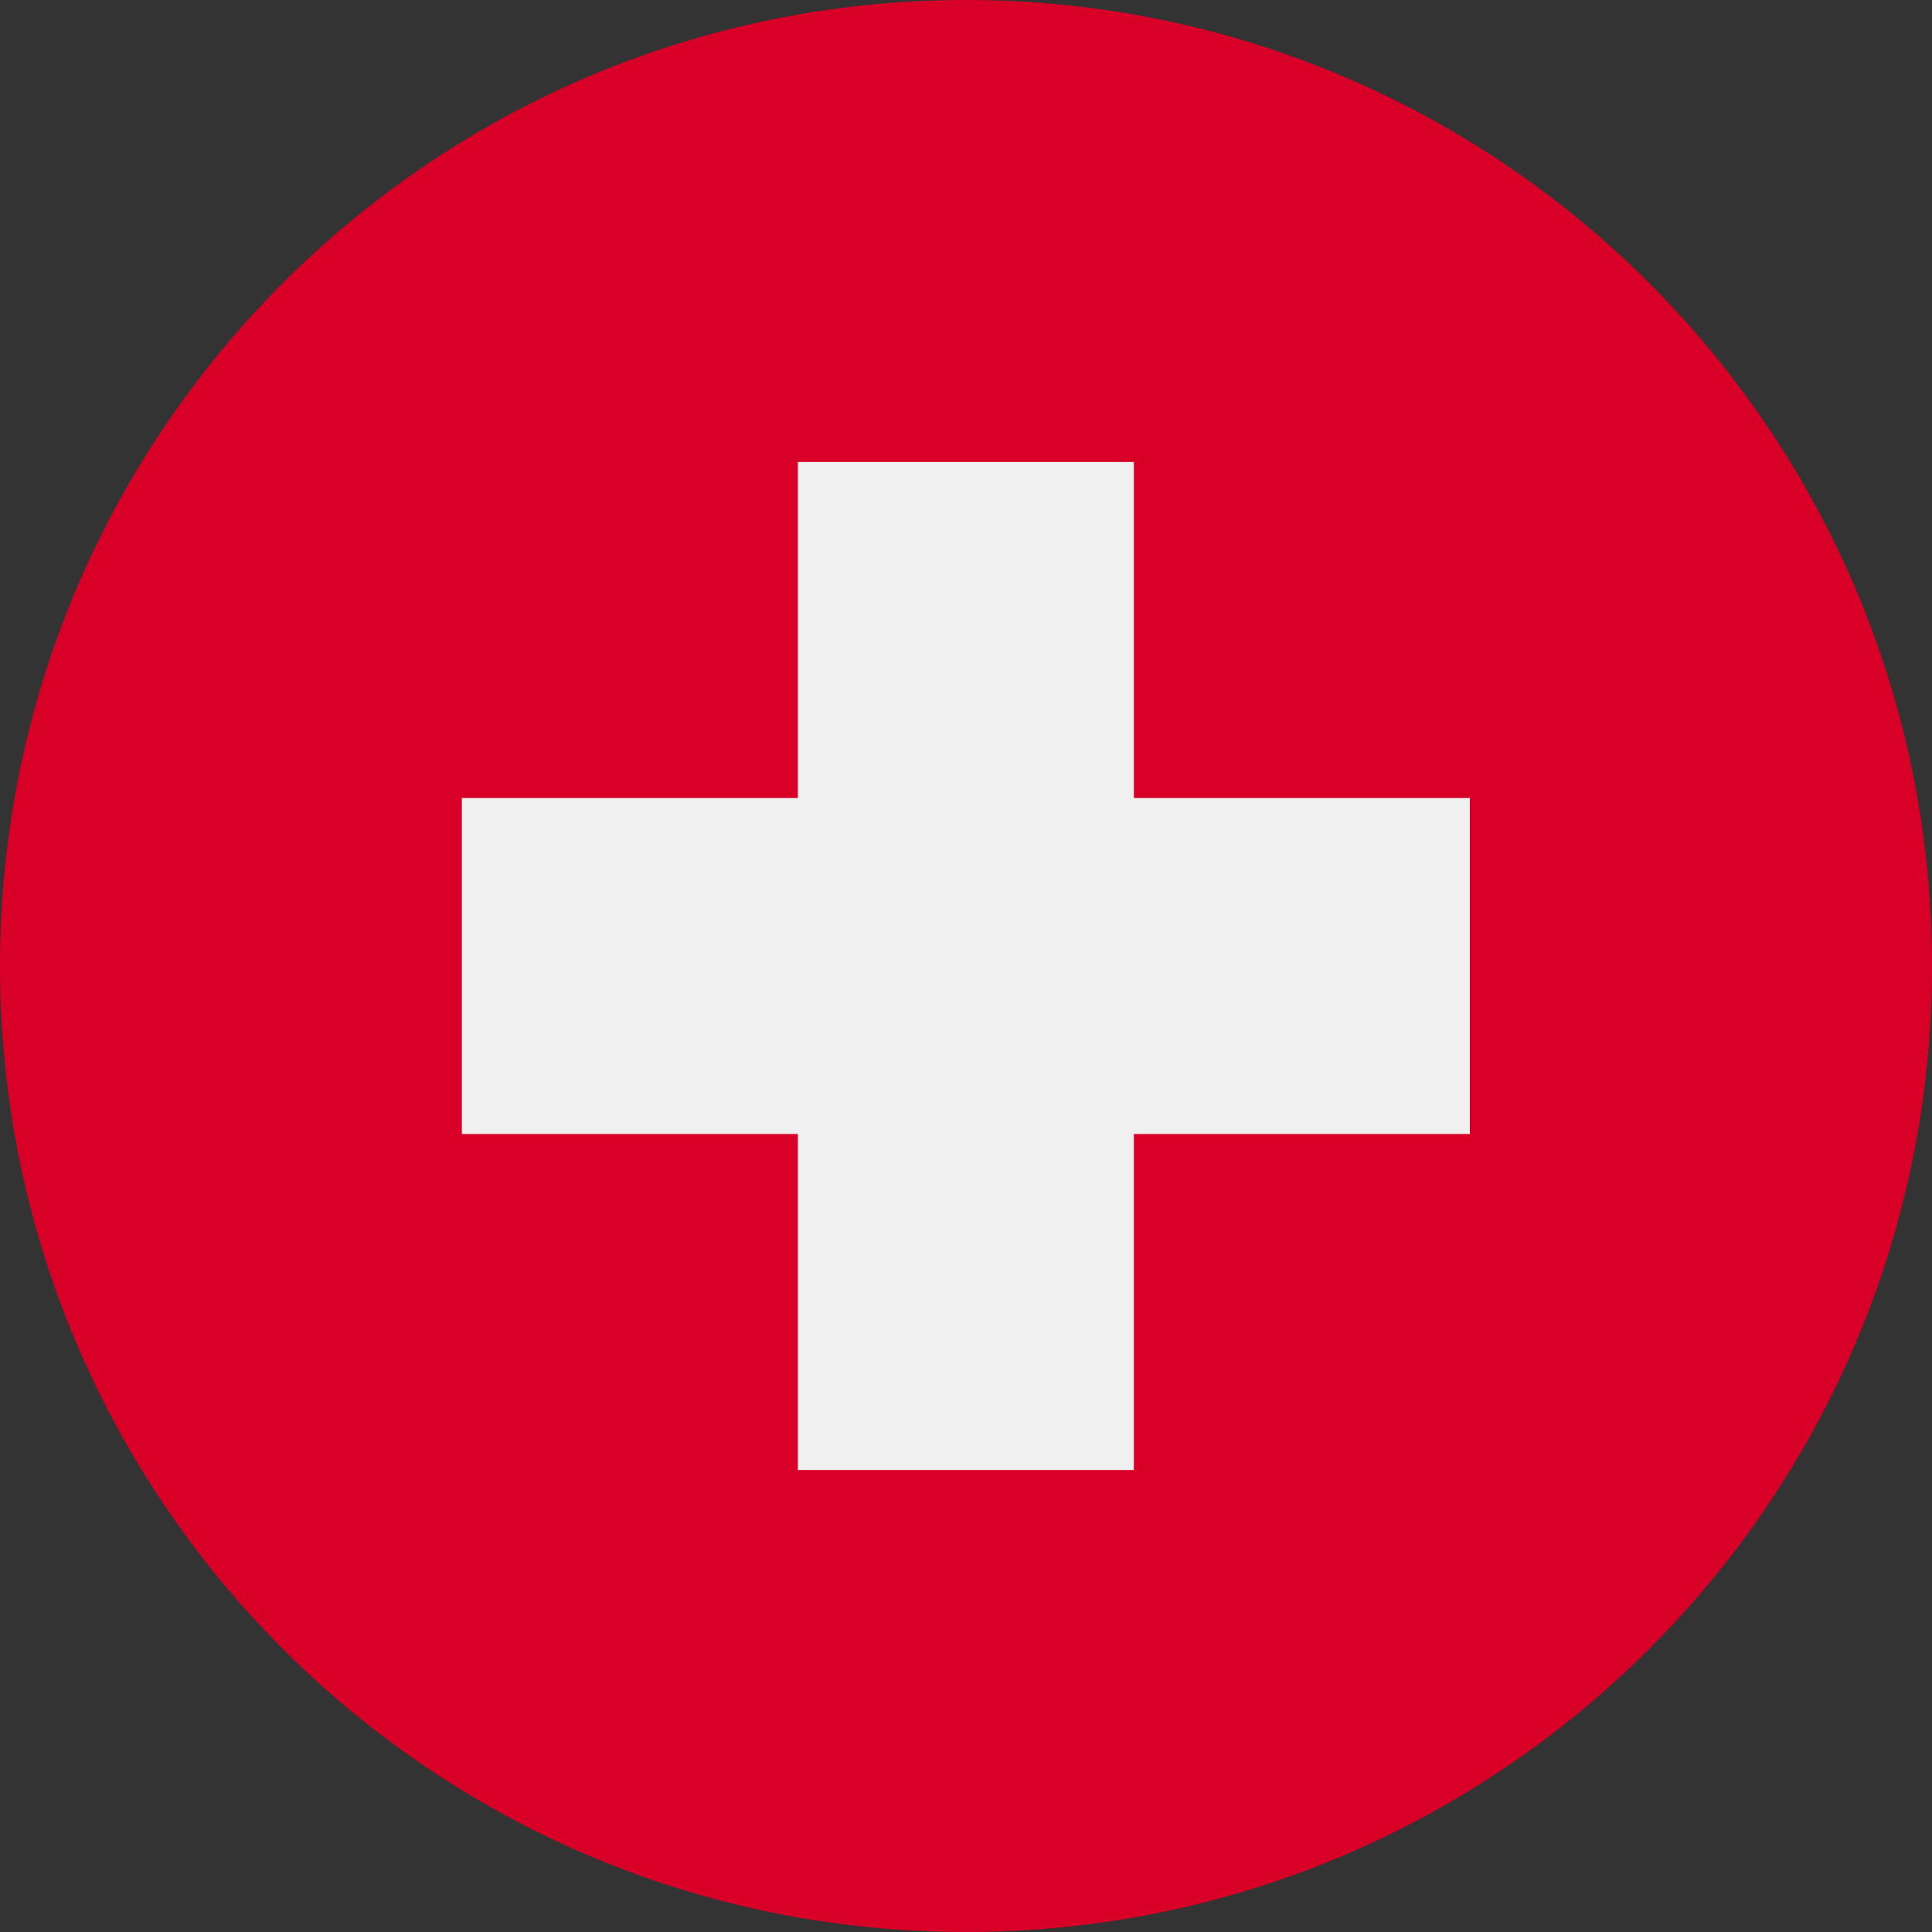
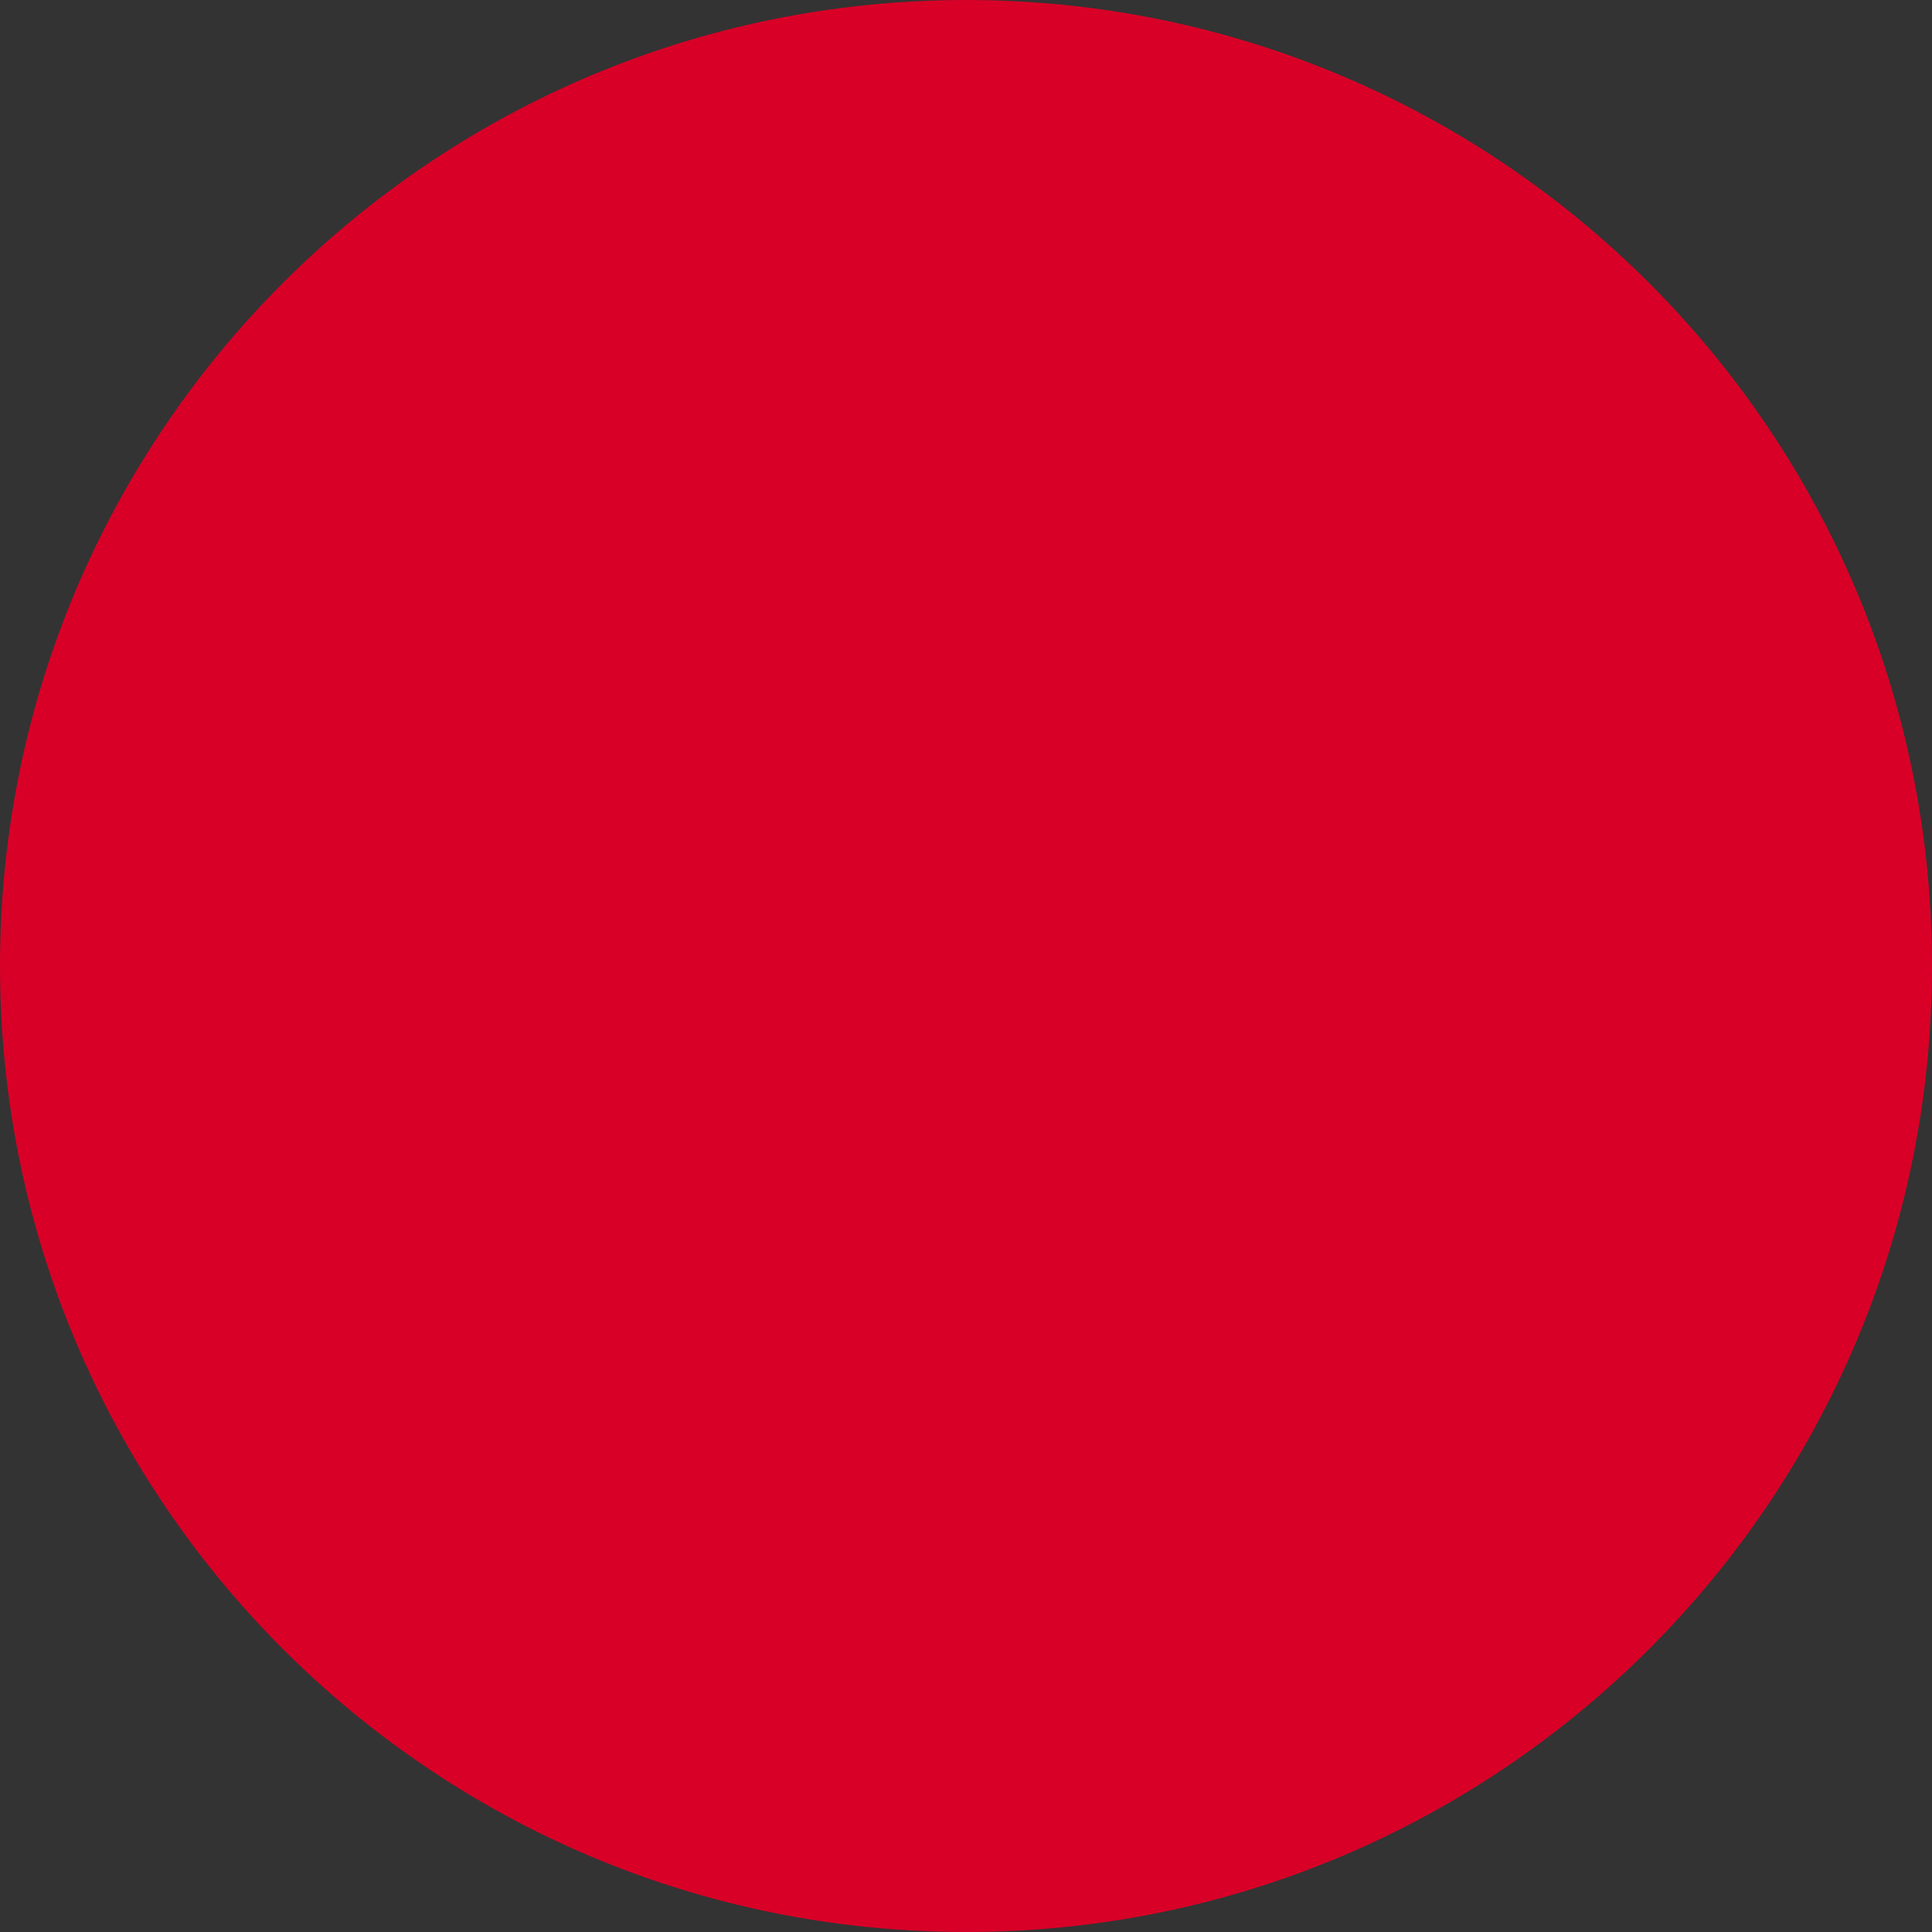
<svg xmlns="http://www.w3.org/2000/svg" width="40" height="40" viewBox="0 0 40 40" fill="none">
  <rect x="0" y="0" width="40" height="40" fill="#333333" stroke="none" />
  <g clip-path="url(#clip0_1935_12692)">
    <path d="M20 40C31.046 40 40 31.046 40 20C40 8.954 31.046 0 20 0C8.954 0 0 8.954 0 20C0 31.046 8.954 40 20 40Z" fill="#D80027" />
-     <path d="M30.432 16.522H23.476V9.565H16.519V16.522H9.562V23.478H16.519V30.435H23.476V23.478H30.432V16.522Z" fill="#F0F0F0" />
  </g>
  <defs>
    <clipPath id="clip0_1935_12692">
      <rect width="40" height="40" fill="white" />
    </clipPath>
  </defs>
</svg>